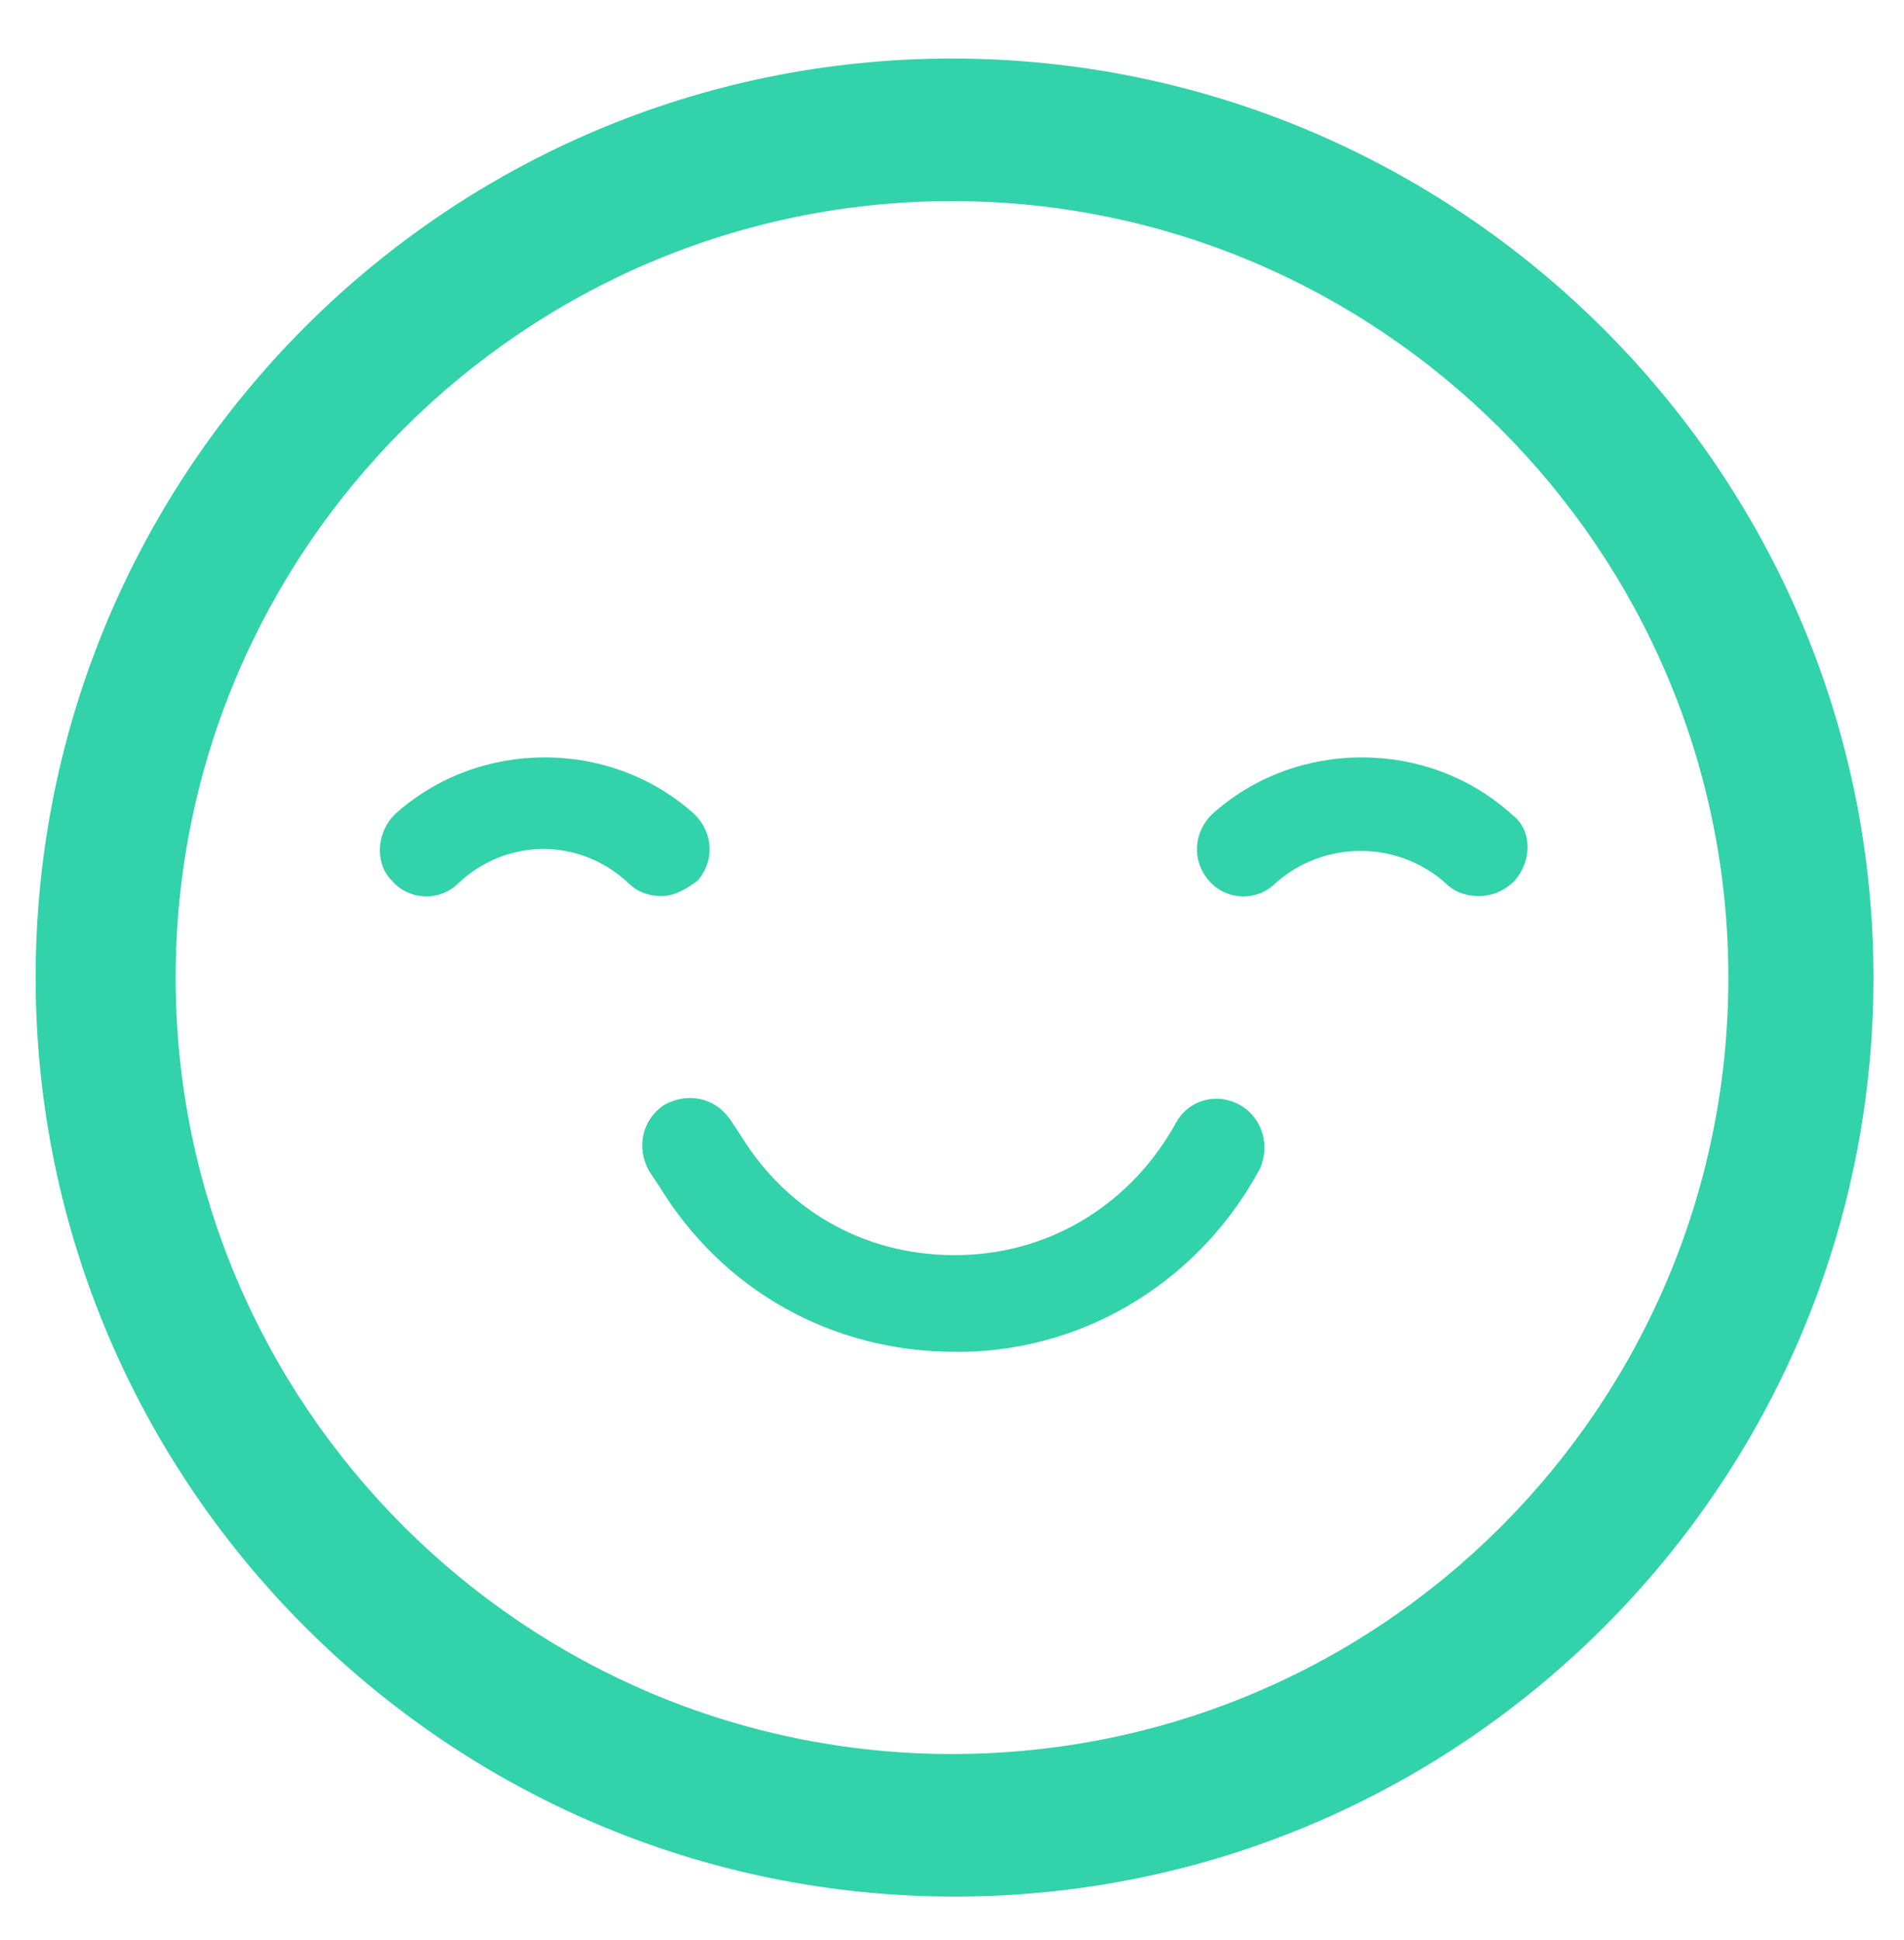
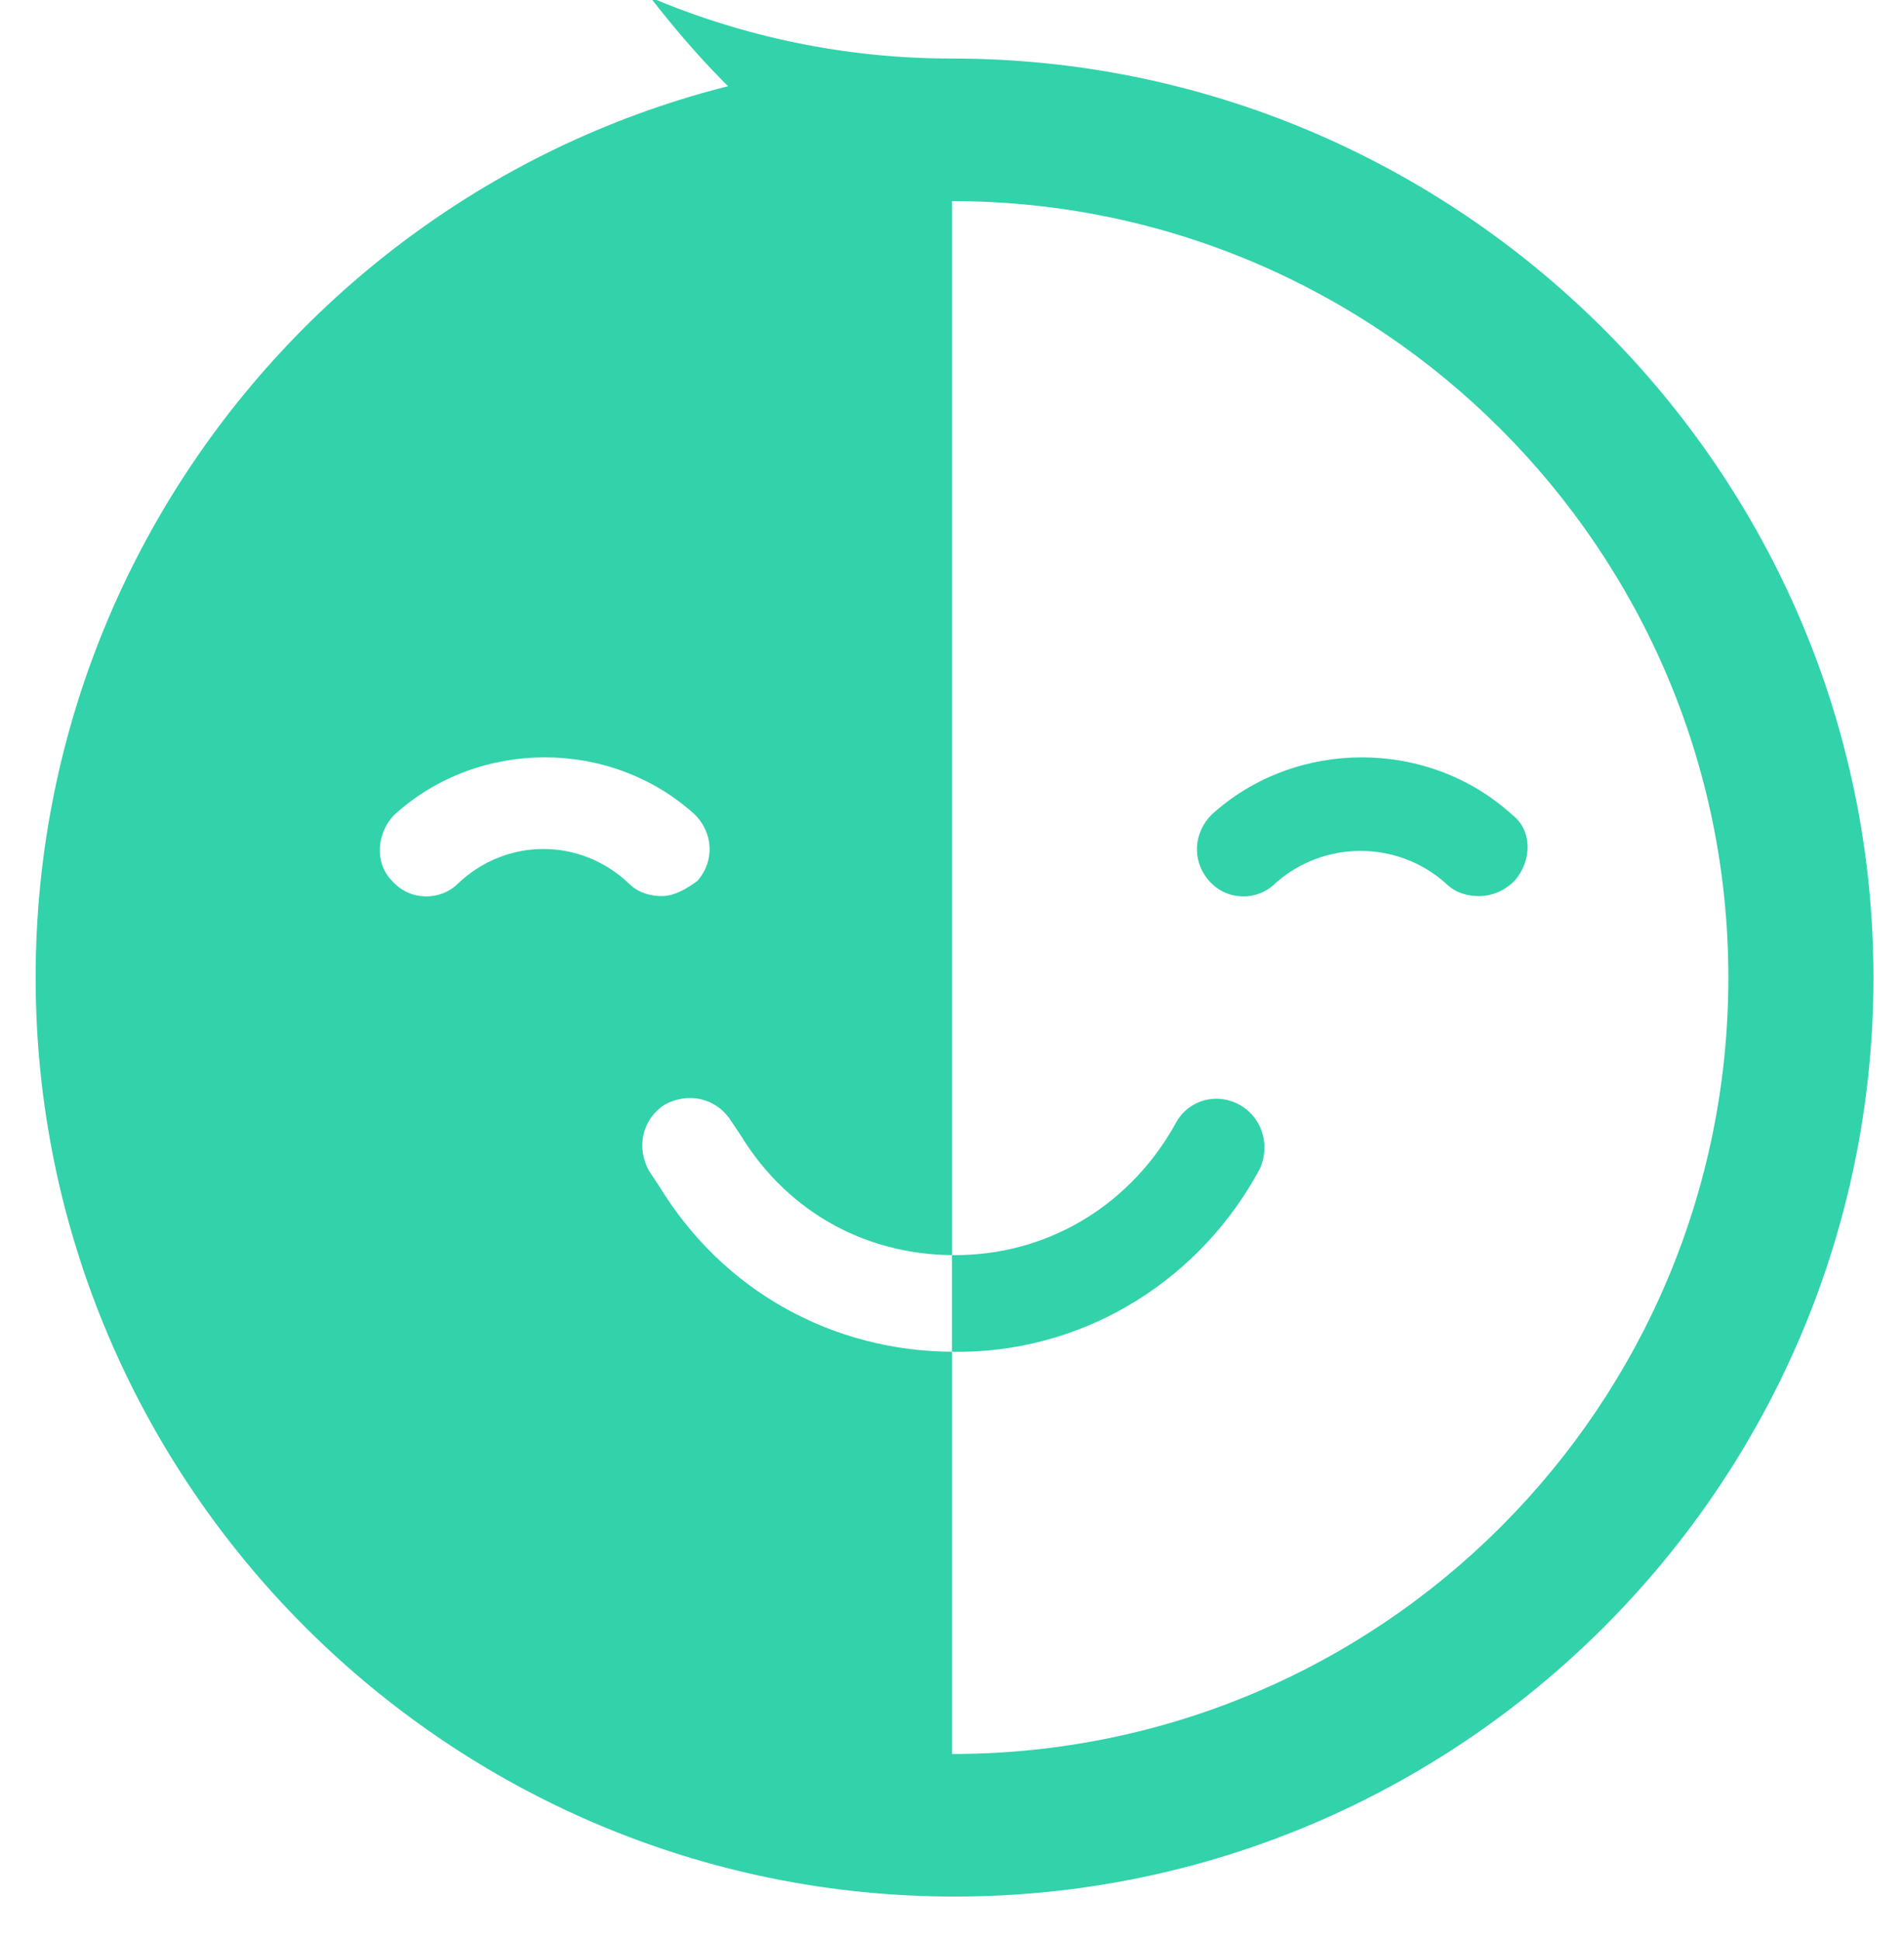
<svg xmlns="http://www.w3.org/2000/svg" version="1.1" id="Livello_1" x="0px" y="0px" viewBox="0 0 74.8 76.2" style="enable-background:new 0 0 74.8 76.2;" xml:space="preserve">
  <style type="text/css">
	.st0{fill:#32D2AA;}
</style>
-   <path class="st0" d="M37.4,2.3c-19.9,0-36,16.2-36,36.1s16.2,36.1,36.1,36.1s36.1-16.2,36.1-36.1S57.3,2.3,37.4,2.3z M37.4,68.9  c-16.8,0-30.5-13.7-30.5-30.5S20.6,7.9,37.4,7.9s30.5,13.7,30.5,30.5S54.3,68.9,37.4,68.9z M49.5,45.9c-2.3,4.3-6.7,7.1-11.6,7.2  h-0.4c-4.8,0-9.1-2.4-11.6-6.5L25.5,46c-0.5-0.9-0.3-2,0.6-2.6c0.9-0.5,2-0.3,2.6,0.6l0.4,0.6c1.9,3.1,5.1,4.8,8.7,4.7  s6.7-2.1,8.4-5.2c0.5-0.9,1.6-1.2,2.5-0.7C49.6,43.9,49.9,45,49.5,45.9z M26,35.2c-0.4,0-0.9-0.1-1.3-0.5c-1.9-1.8-4.8-1.8-6.7,0  c-0.7,0.7-1.9,0.7-2.6-0.1c-0.7-0.7-0.6-1.9,0.1-2.6c3.3-3,8.5-3,11.8,0c0.7,0.7,0.8,1.8,0.1,2.6C27,34.9,26.5,35.2,26,35.2z   M59.5,34.6c-0.4,0.4-0.9,0.6-1.4,0.6c-0.4,0-0.9-0.1-1.3-0.5c-1.9-1.7-4.8-1.7-6.7,0c-0.7,0.7-1.9,0.7-2.6-0.1  c-0.7-0.8-0.6-1.9,0.1-2.6c3.3-3,8.5-3,11.8,0C60.2,32.6,60.2,33.8,59.5,34.6z" />
+   <path class="st0" d="M37.4,2.3c-19.9,0-36,16.2-36,36.1s16.2,36.1,36.1,36.1s36.1-16.2,36.1-36.1S57.3,2.3,37.4,2.3z c-16.8,0-30.5-13.7-30.5-30.5S20.6,7.9,37.4,7.9s30.5,13.7,30.5,30.5S54.3,68.9,37.4,68.9z M49.5,45.9c-2.3,4.3-6.7,7.1-11.6,7.2  h-0.4c-4.8,0-9.1-2.4-11.6-6.5L25.5,46c-0.5-0.9-0.3-2,0.6-2.6c0.9-0.5,2-0.3,2.6,0.6l0.4,0.6c1.9,3.1,5.1,4.8,8.7,4.7  s6.7-2.1,8.4-5.2c0.5-0.9,1.6-1.2,2.5-0.7C49.6,43.9,49.9,45,49.5,45.9z M26,35.2c-0.4,0-0.9-0.1-1.3-0.5c-1.9-1.8-4.8-1.8-6.7,0  c-0.7,0.7-1.9,0.7-2.6-0.1c-0.7-0.7-0.6-1.9,0.1-2.6c3.3-3,8.5-3,11.8,0c0.7,0.7,0.8,1.8,0.1,2.6C27,34.9,26.5,35.2,26,35.2z   M59.5,34.6c-0.4,0.4-0.9,0.6-1.4,0.6c-0.4,0-0.9-0.1-1.3-0.5c-1.9-1.7-4.8-1.7-6.7,0c-0.7,0.7-1.9,0.7-2.6-0.1  c-0.7-0.8-0.6-1.9,0.1-2.6c3.3-3,8.5-3,11.8,0C60.2,32.6,60.2,33.8,59.5,34.6z" />
</svg>